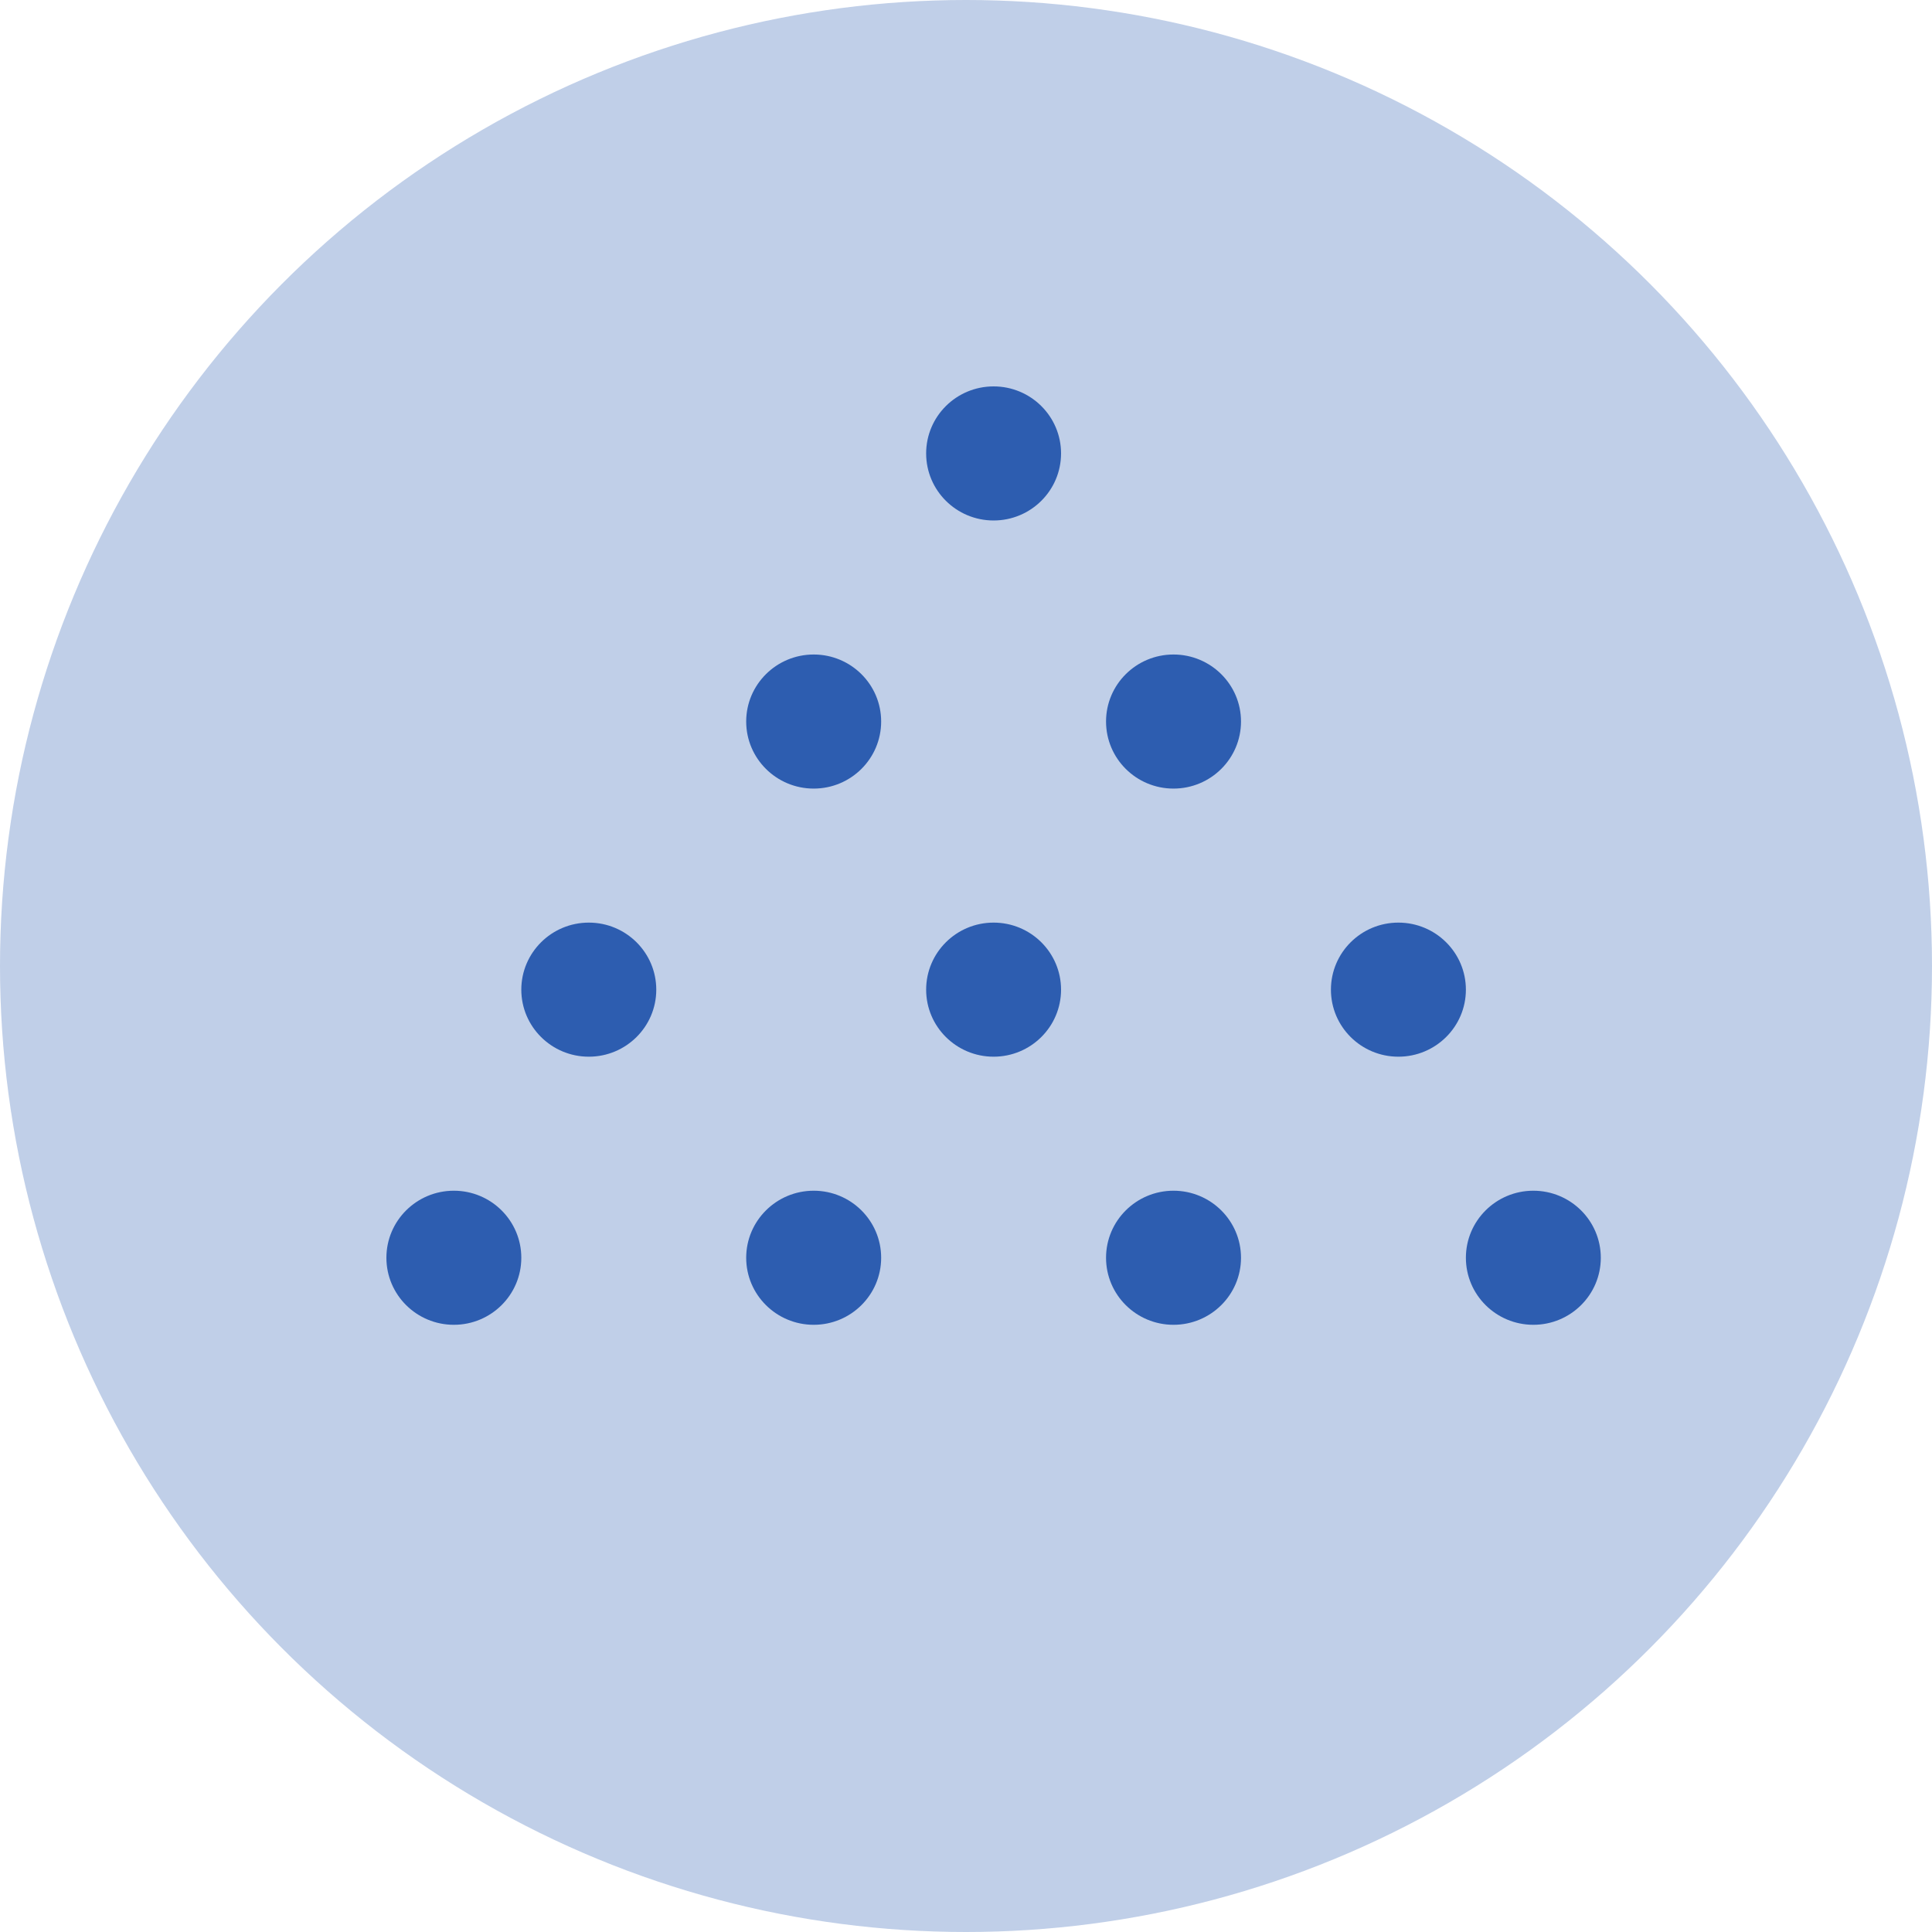
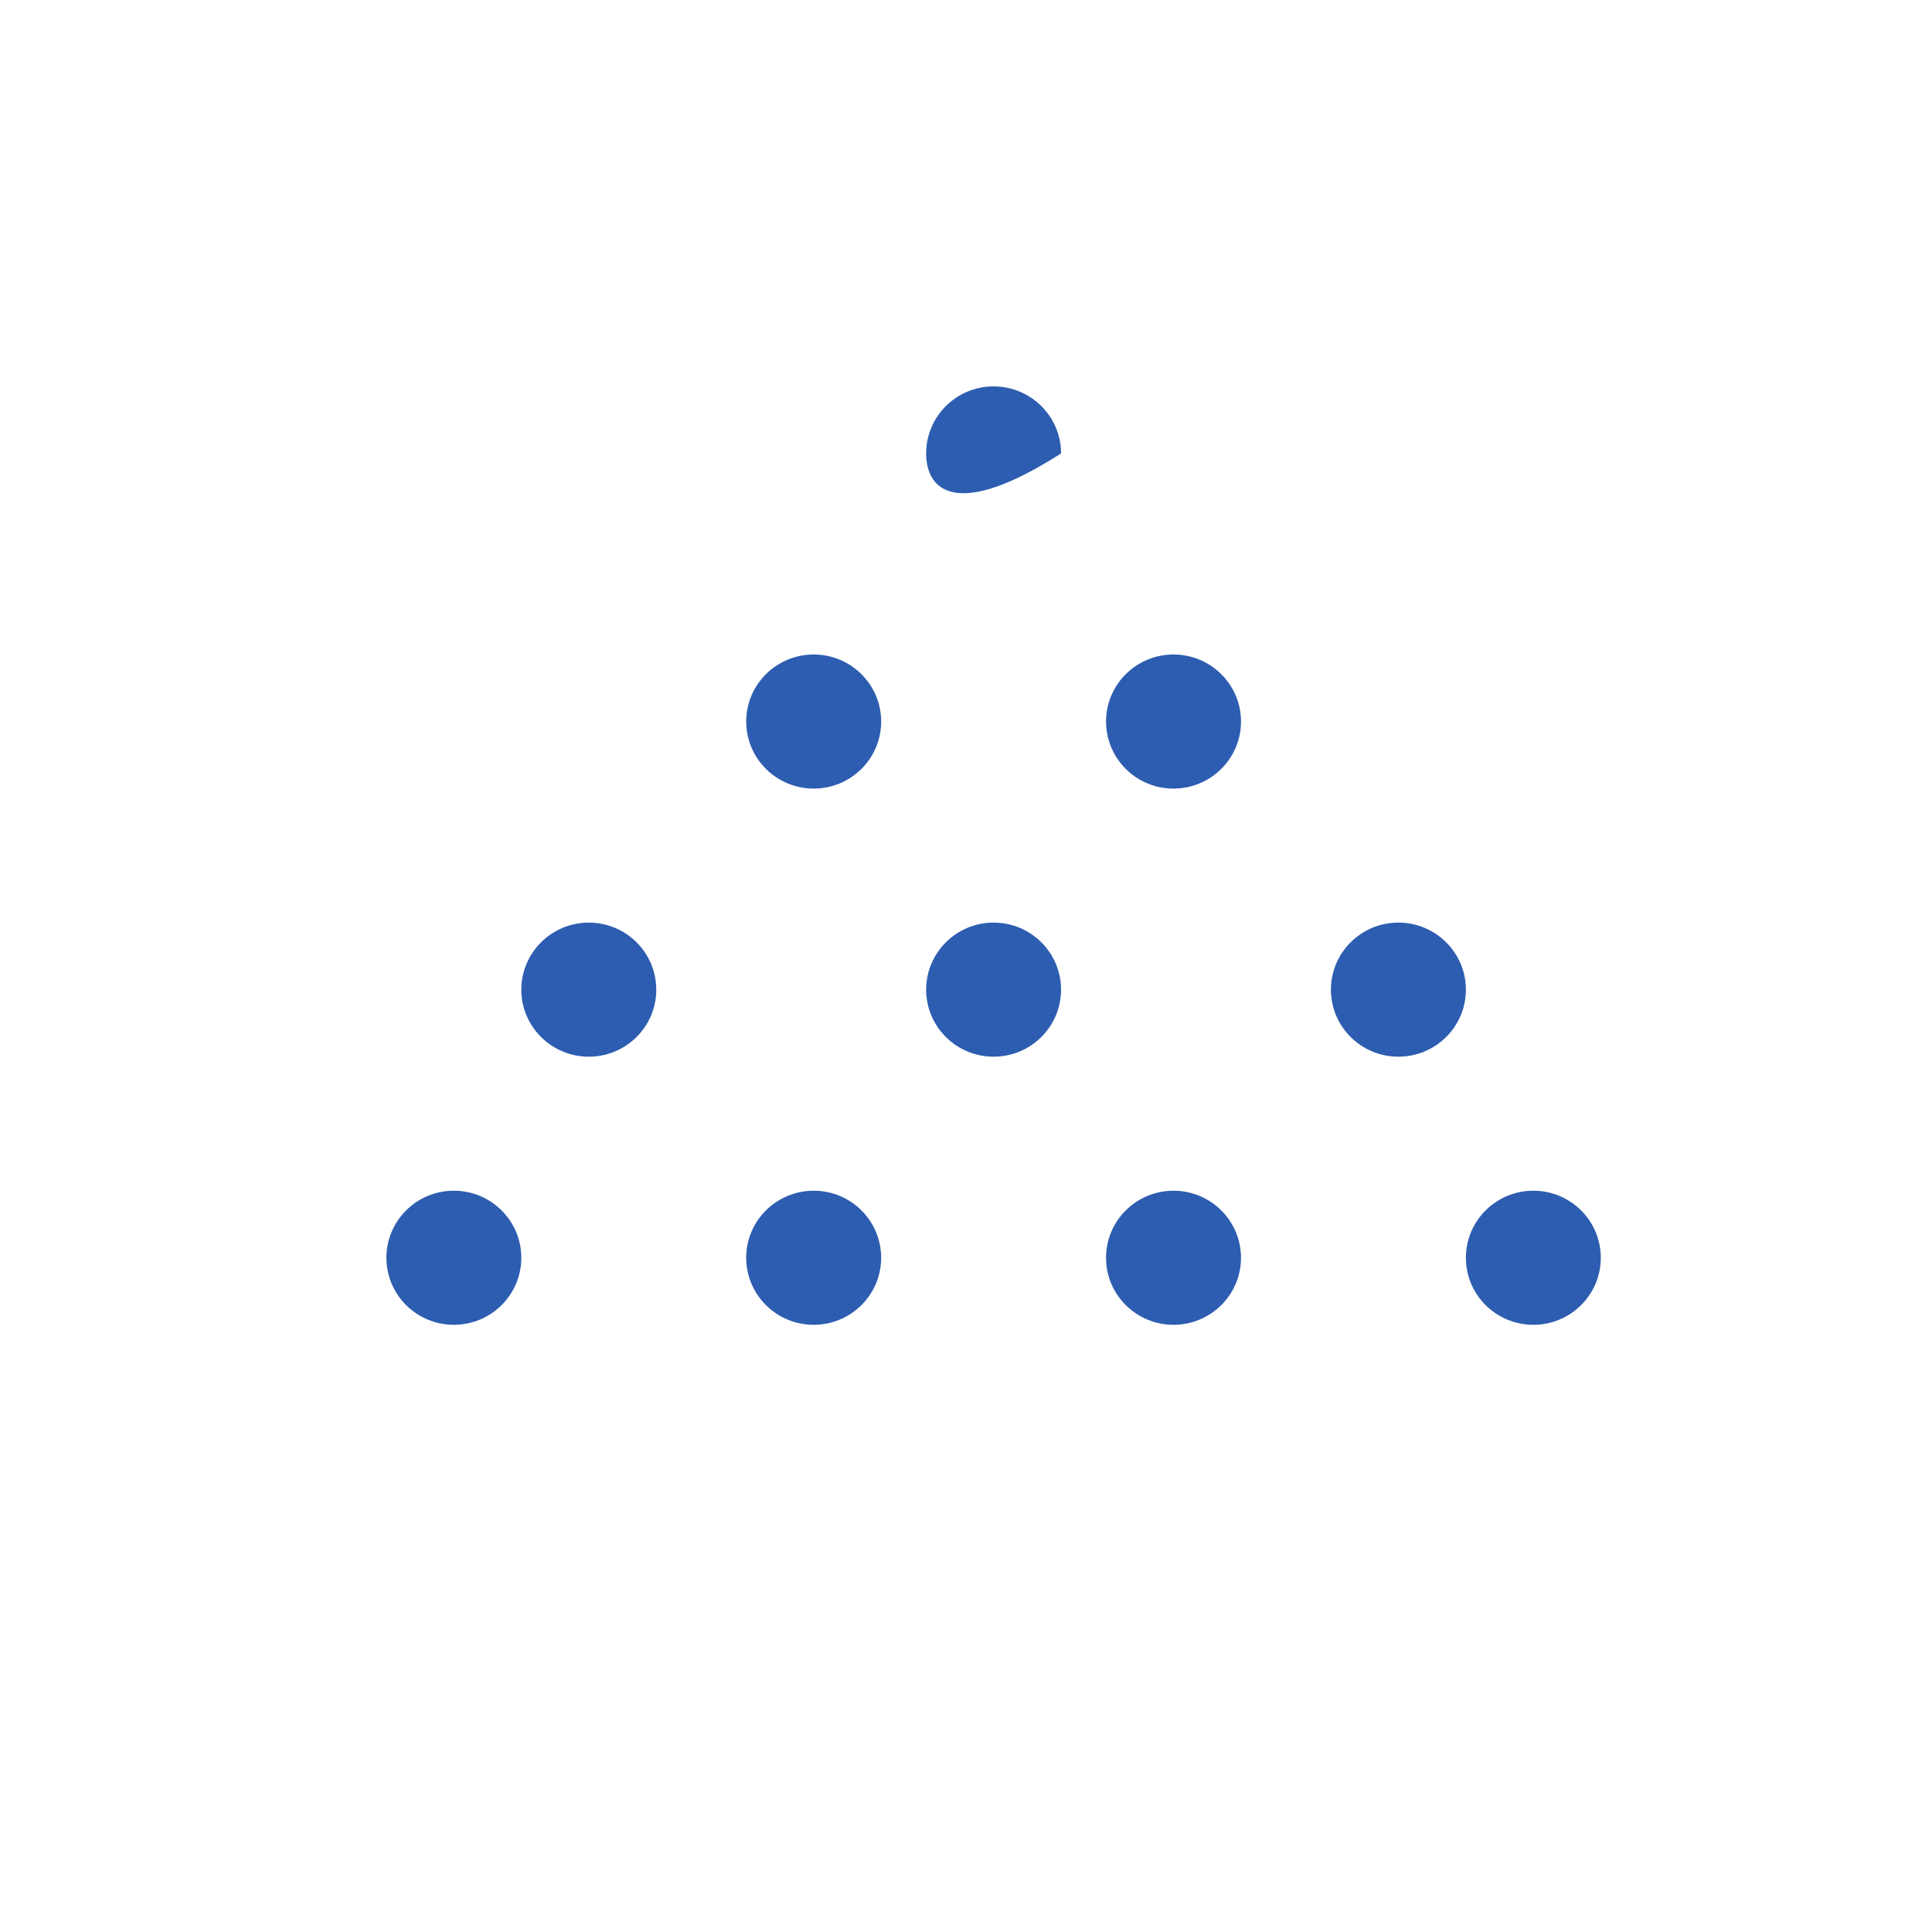
<svg xmlns="http://www.w3.org/2000/svg" width="35" height="35" viewBox="0 0 35 35" fill="none">
-   <circle opacity="0.3" cx="17.5" cy="17.5" r="17.5" fill="#2D5DB0" />
-   <path d="M8.222 21.571C8.897 21.571 9.444 22.115 9.444 22.786C9.444 23.456 8.897 24 8.222 24C7.547 24 7 23.456 7 22.786C7 22.115 7.547 21.571 8.222 21.571ZM14.741 21.571C15.416 21.571 15.963 22.115 15.963 22.786C15.963 23.456 15.416 24 14.741 24C14.066 24 13.518 23.456 13.518 22.786C13.518 22.115 14.066 21.571 14.741 21.571ZM21.259 21.571C21.934 21.571 22.482 22.115 22.482 22.786C22.482 23.456 21.934 24 21.259 24C20.584 24 20.037 23.456 20.037 22.786C20.037 22.115 20.584 21.571 21.259 21.571ZM27.778 21.571C28.453 21.571 29 22.115 29 22.786C29 23.456 28.453 24 27.778 24C27.103 24 26.556 23.456 26.556 22.786C26.556 22.115 27.103 21.571 27.778 21.571ZM10.667 16.714C11.342 16.714 11.889 17.258 11.889 17.929C11.889 18.599 11.342 19.143 10.667 19.143C9.992 19.143 9.444 18.599 9.444 17.929C9.444 17.258 9.992 16.714 10.667 16.714ZM18 16.714C18.675 16.714 19.222 17.258 19.222 17.929C19.222 18.599 18.675 19.143 18 19.143C17.325 19.143 16.778 18.599 16.778 17.929C16.778 17.258 17.325 16.714 18 16.714ZM25.333 16.714C26.008 16.714 26.556 17.258 26.556 17.929C26.556 18.599 26.008 19.143 25.333 19.143C24.658 19.143 24.111 18.599 24.111 17.929C24.111 17.258 24.658 16.714 25.333 16.714ZM14.741 11.857C15.416 11.857 15.963 12.401 15.963 13.071C15.963 13.742 15.416 14.286 14.741 14.286C14.066 14.286 13.518 13.742 13.518 13.071C13.518 12.401 14.066 11.857 14.741 11.857ZM21.259 11.857C21.934 11.857 22.482 12.401 22.482 13.071C22.482 13.742 21.934 14.286 21.259 14.286C20.584 14.286 20.037 13.742 20.037 13.071C20.037 12.401 20.584 11.857 21.259 11.857ZM18 7C18.675 7 19.222 7.544 19.222 8.214C19.222 8.885 18.675 9.429 18 9.429C17.325 9.429 16.778 8.885 16.778 8.214C16.778 7.544 17.325 7 18 7Z" fill="#2D5DB0" />
+   <path d="M8.222 21.571C8.897 21.571 9.444 22.115 9.444 22.786C9.444 23.456 8.897 24 8.222 24C7.547 24 7 23.456 7 22.786C7 22.115 7.547 21.571 8.222 21.571ZM14.741 21.571C15.416 21.571 15.963 22.115 15.963 22.786C15.963 23.456 15.416 24 14.741 24C14.066 24 13.518 23.456 13.518 22.786C13.518 22.115 14.066 21.571 14.741 21.571ZM21.259 21.571C21.934 21.571 22.482 22.115 22.482 22.786C22.482 23.456 21.934 24 21.259 24C20.584 24 20.037 23.456 20.037 22.786C20.037 22.115 20.584 21.571 21.259 21.571ZM27.778 21.571C28.453 21.571 29 22.115 29 22.786C29 23.456 28.453 24 27.778 24C27.103 24 26.556 23.456 26.556 22.786C26.556 22.115 27.103 21.571 27.778 21.571ZM10.667 16.714C11.342 16.714 11.889 17.258 11.889 17.929C11.889 18.599 11.342 19.143 10.667 19.143C9.992 19.143 9.444 18.599 9.444 17.929C9.444 17.258 9.992 16.714 10.667 16.714ZM18 16.714C18.675 16.714 19.222 17.258 19.222 17.929C19.222 18.599 18.675 19.143 18 19.143C17.325 19.143 16.778 18.599 16.778 17.929C16.778 17.258 17.325 16.714 18 16.714ZM25.333 16.714C26.008 16.714 26.556 17.258 26.556 17.929C26.556 18.599 26.008 19.143 25.333 19.143C24.658 19.143 24.111 18.599 24.111 17.929C24.111 17.258 24.658 16.714 25.333 16.714ZM14.741 11.857C15.416 11.857 15.963 12.401 15.963 13.071C15.963 13.742 15.416 14.286 14.741 14.286C14.066 14.286 13.518 13.742 13.518 13.071C13.518 12.401 14.066 11.857 14.741 11.857ZM21.259 11.857C21.934 11.857 22.482 12.401 22.482 13.071C22.482 13.742 21.934 14.286 21.259 14.286C20.584 14.286 20.037 13.742 20.037 13.071C20.037 12.401 20.584 11.857 21.259 11.857ZM18 7C18.675 7 19.222 7.544 19.222 8.214C17.325 9.429 16.778 8.885 16.778 8.214C16.778 7.544 17.325 7 18 7Z" fill="#2D5DB0" />
</svg>